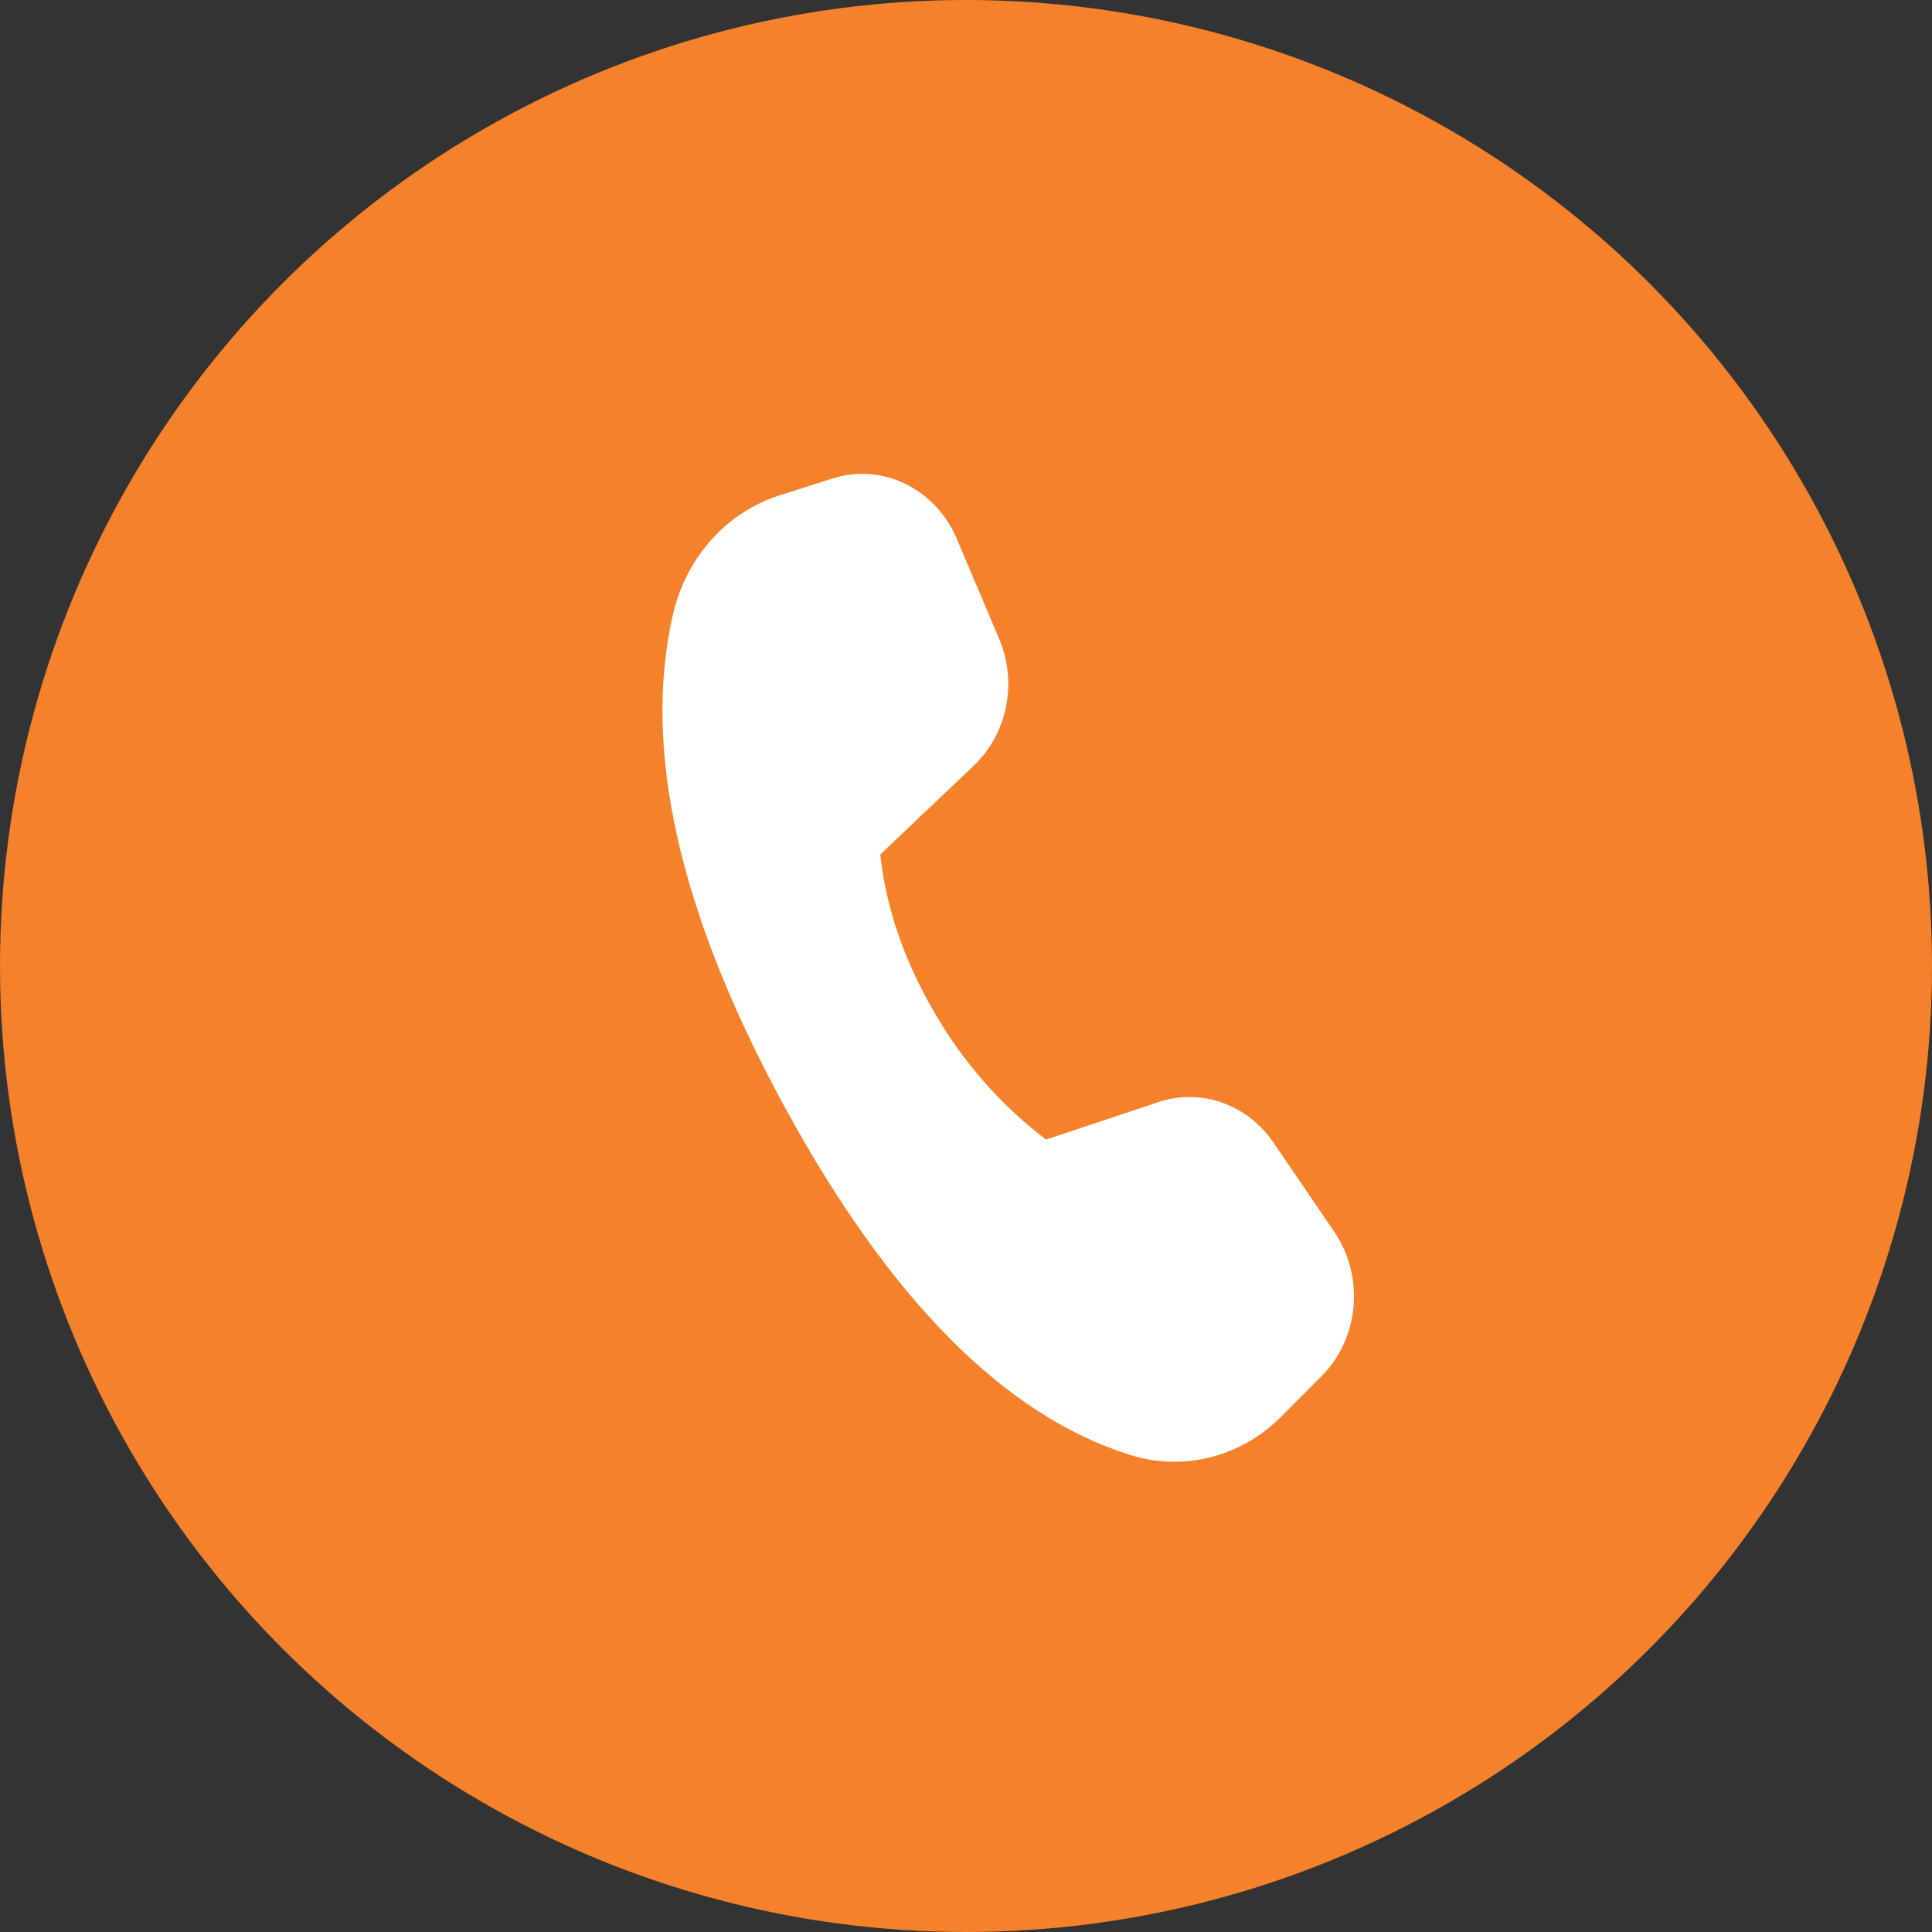
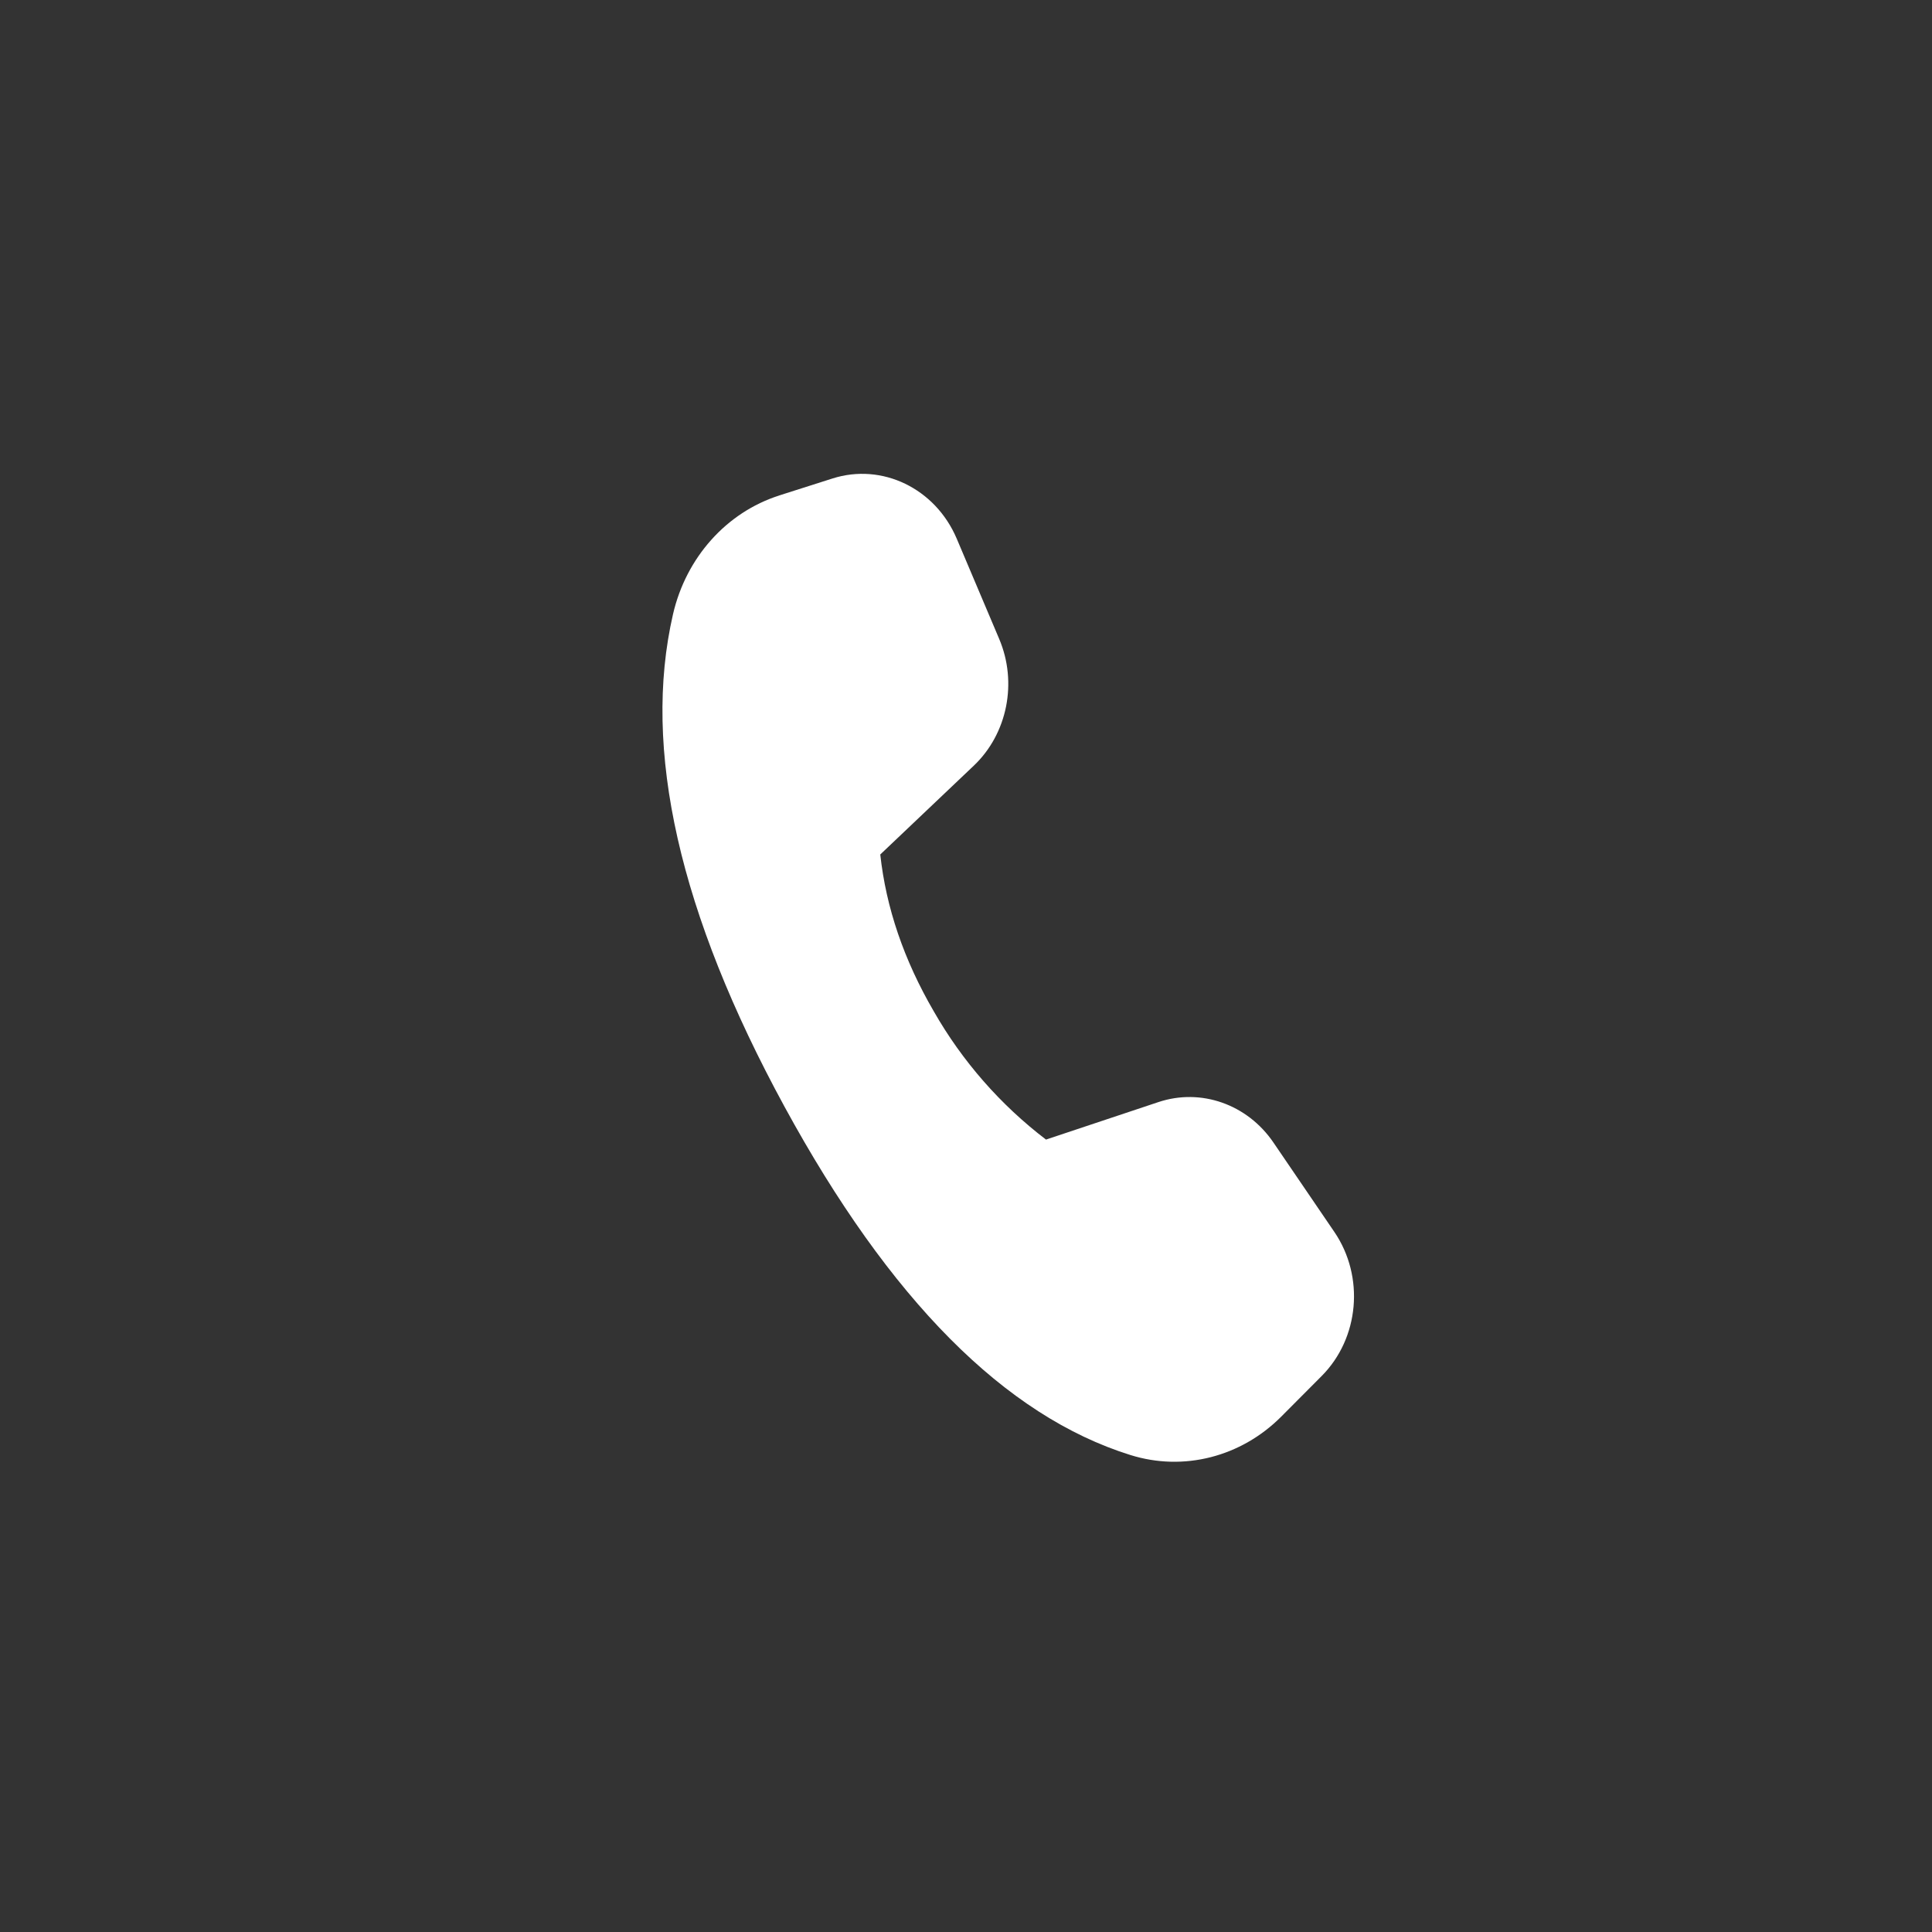
<svg xmlns="http://www.w3.org/2000/svg" width="32" height="32" viewBox="0 0 32 32" fill="none">
  <rect x="0" y="0" width="32" height="32" fill="#333333" stroke="none" />
-   <circle cx="16" cy="16" r="16" fill="#F5812B" />
-   <path d="M12.904 8.207L13.786 7.926C14.61 7.662 15.492 8.089 15.846 8.921L16.549 10.581C16.856 11.303 16.686 12.153 16.129 12.682L14.58 14.153C14.676 15.033 14.971 15.9 15.467 16.752C15.938 17.577 16.57 18.299 17.325 18.875L19.187 18.254C19.892 18.019 20.661 18.29 21.093 18.925L22.102 20.406C22.605 21.146 22.515 22.165 21.89 22.792L21.221 23.464C20.555 24.132 19.604 24.375 18.724 24.1C16.647 23.452 14.737 21.529 12.994 18.33C11.249 15.126 10.634 12.406 11.147 10.174C11.363 9.235 12.032 8.486 12.906 8.207H12.904Z" fill="white" />
+   <path d="M12.904 8.207L13.786 7.926C14.61 7.662 15.492 8.089 15.846 8.921L16.549 10.581C16.856 11.303 16.686 12.153 16.129 12.682L14.58 14.153C14.676 15.033 14.971 15.9 15.467 16.752C15.938 17.577 16.57 18.299 17.325 18.875L19.187 18.254C19.892 18.019 20.661 18.29 21.093 18.925L22.102 20.406C22.605 21.146 22.515 22.165 21.89 22.792L21.221 23.464C20.555 24.132 19.604 24.375 18.724 24.1C16.647 23.452 14.737 21.529 12.994 18.33C11.249 15.126 10.634 12.406 11.147 10.174C11.363 9.235 12.032 8.486 12.906 8.207Z" fill="white" />
</svg>